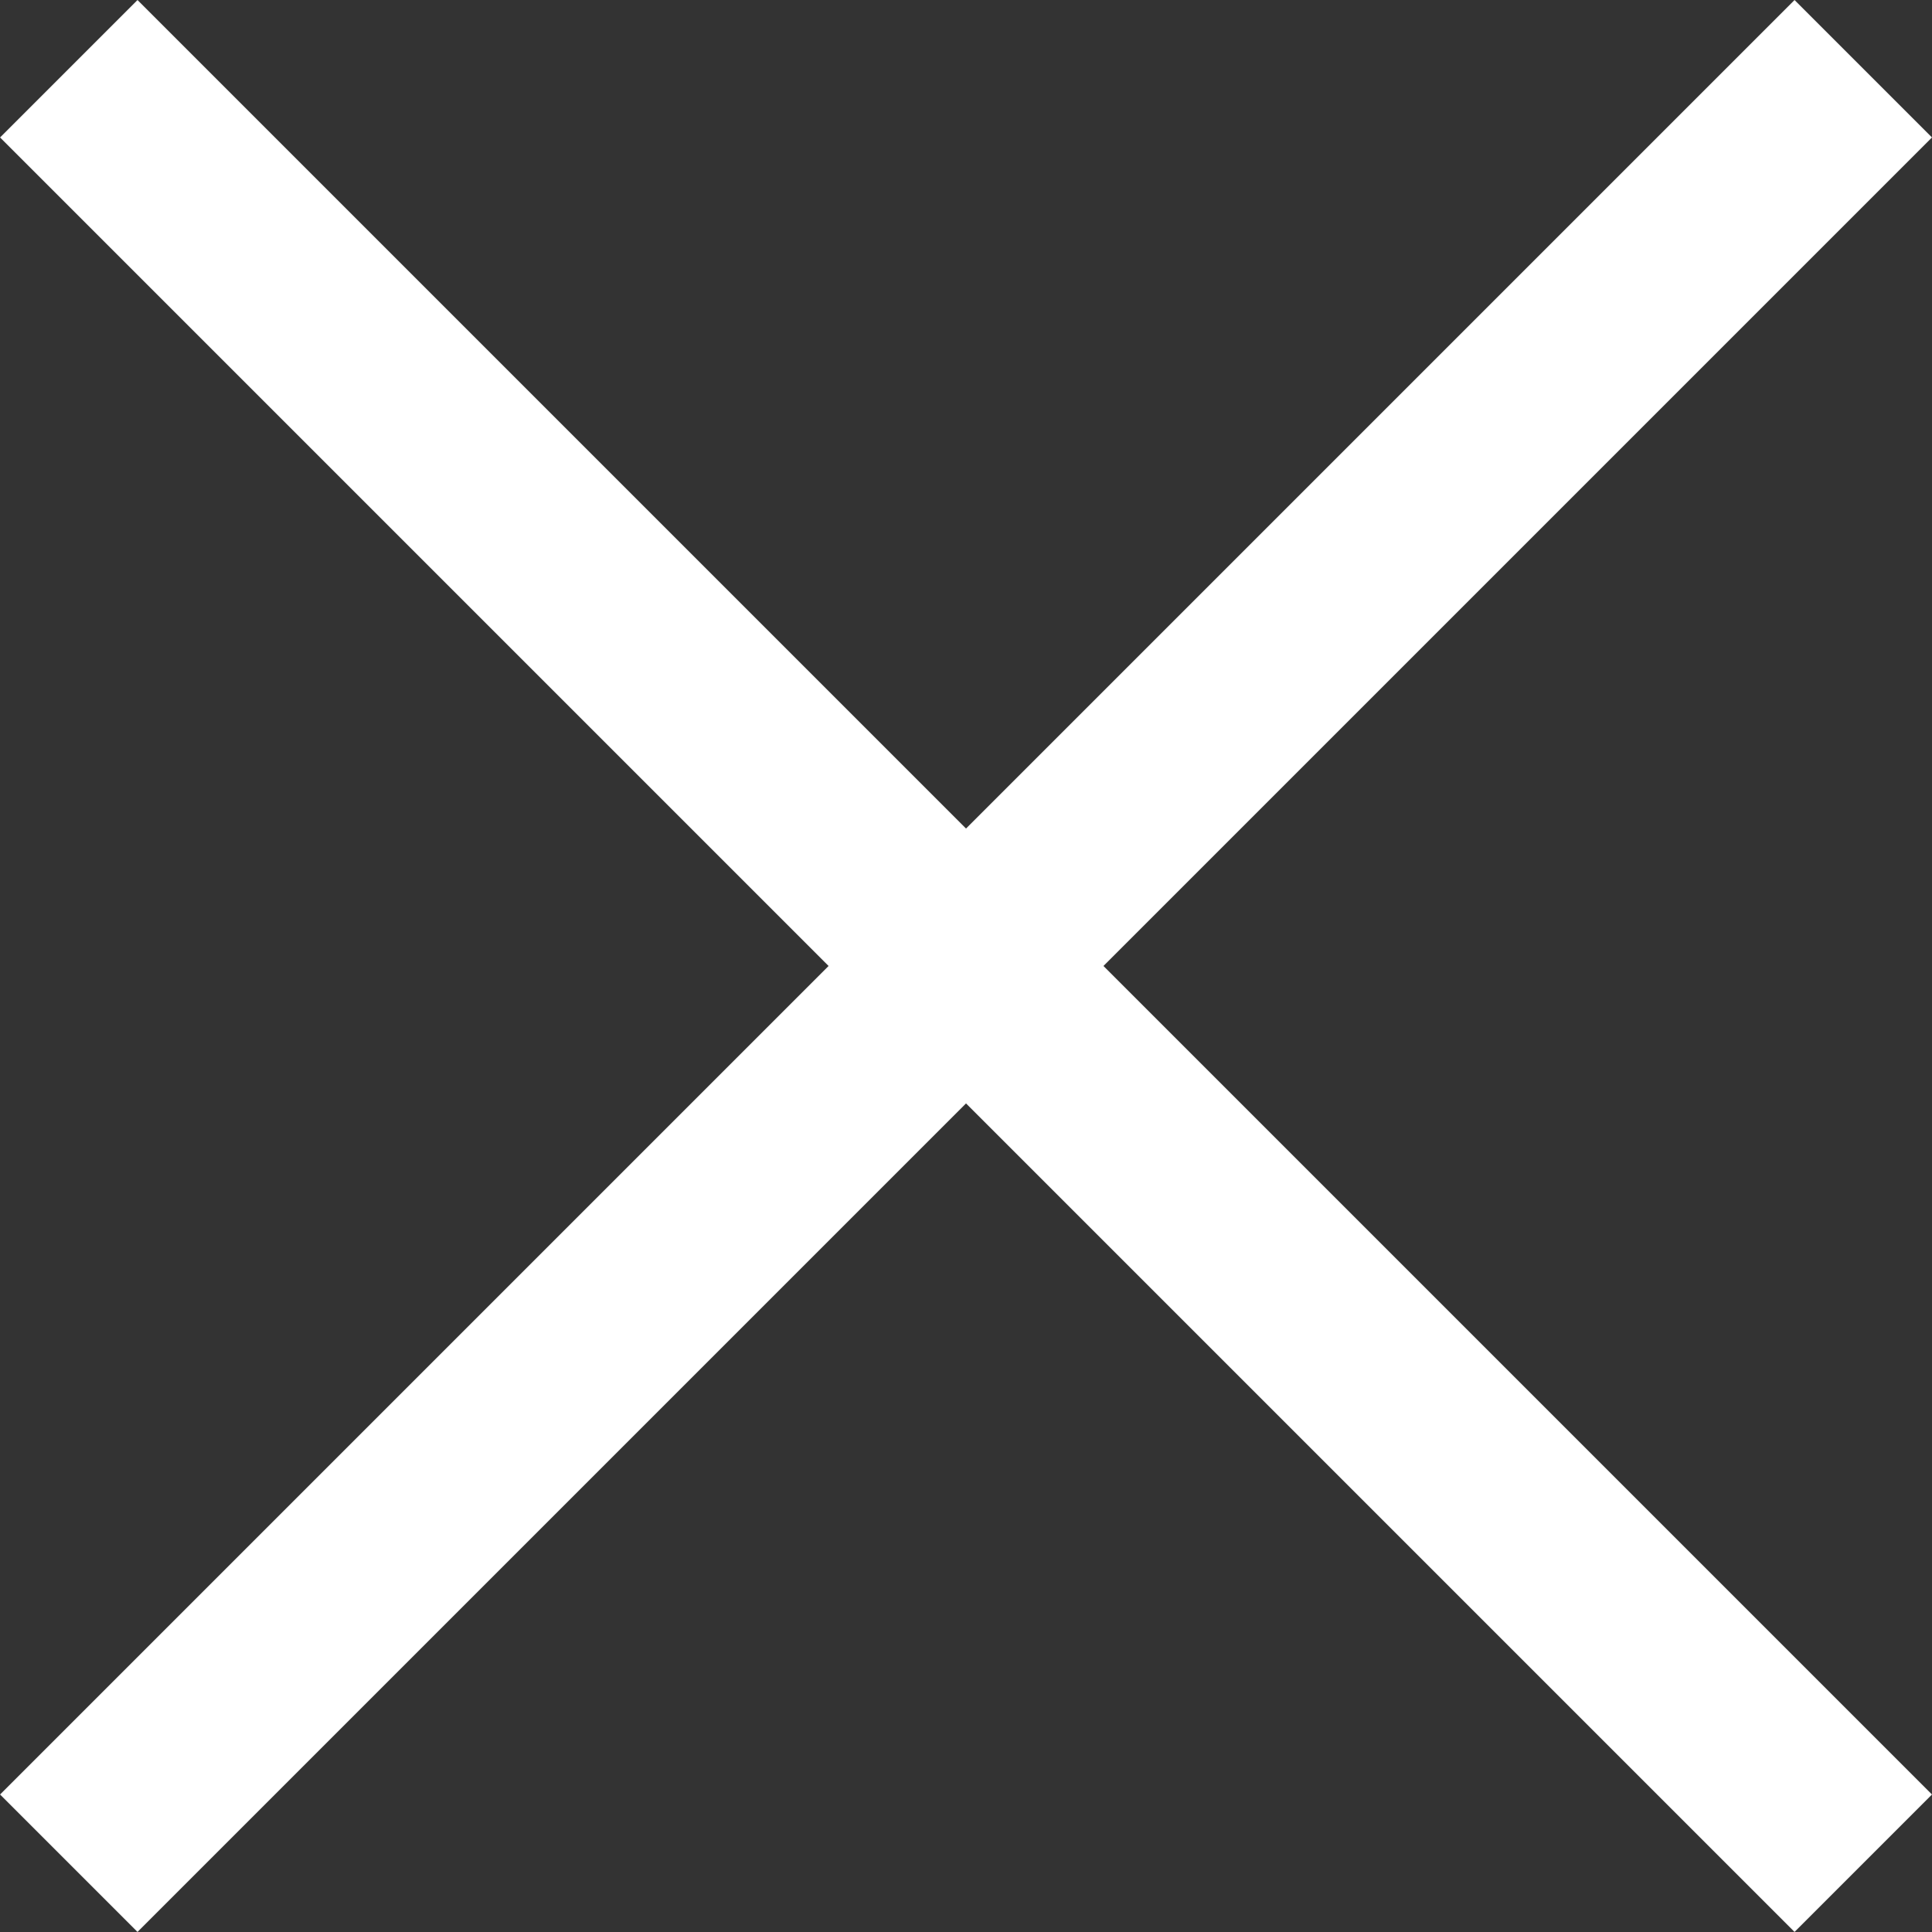
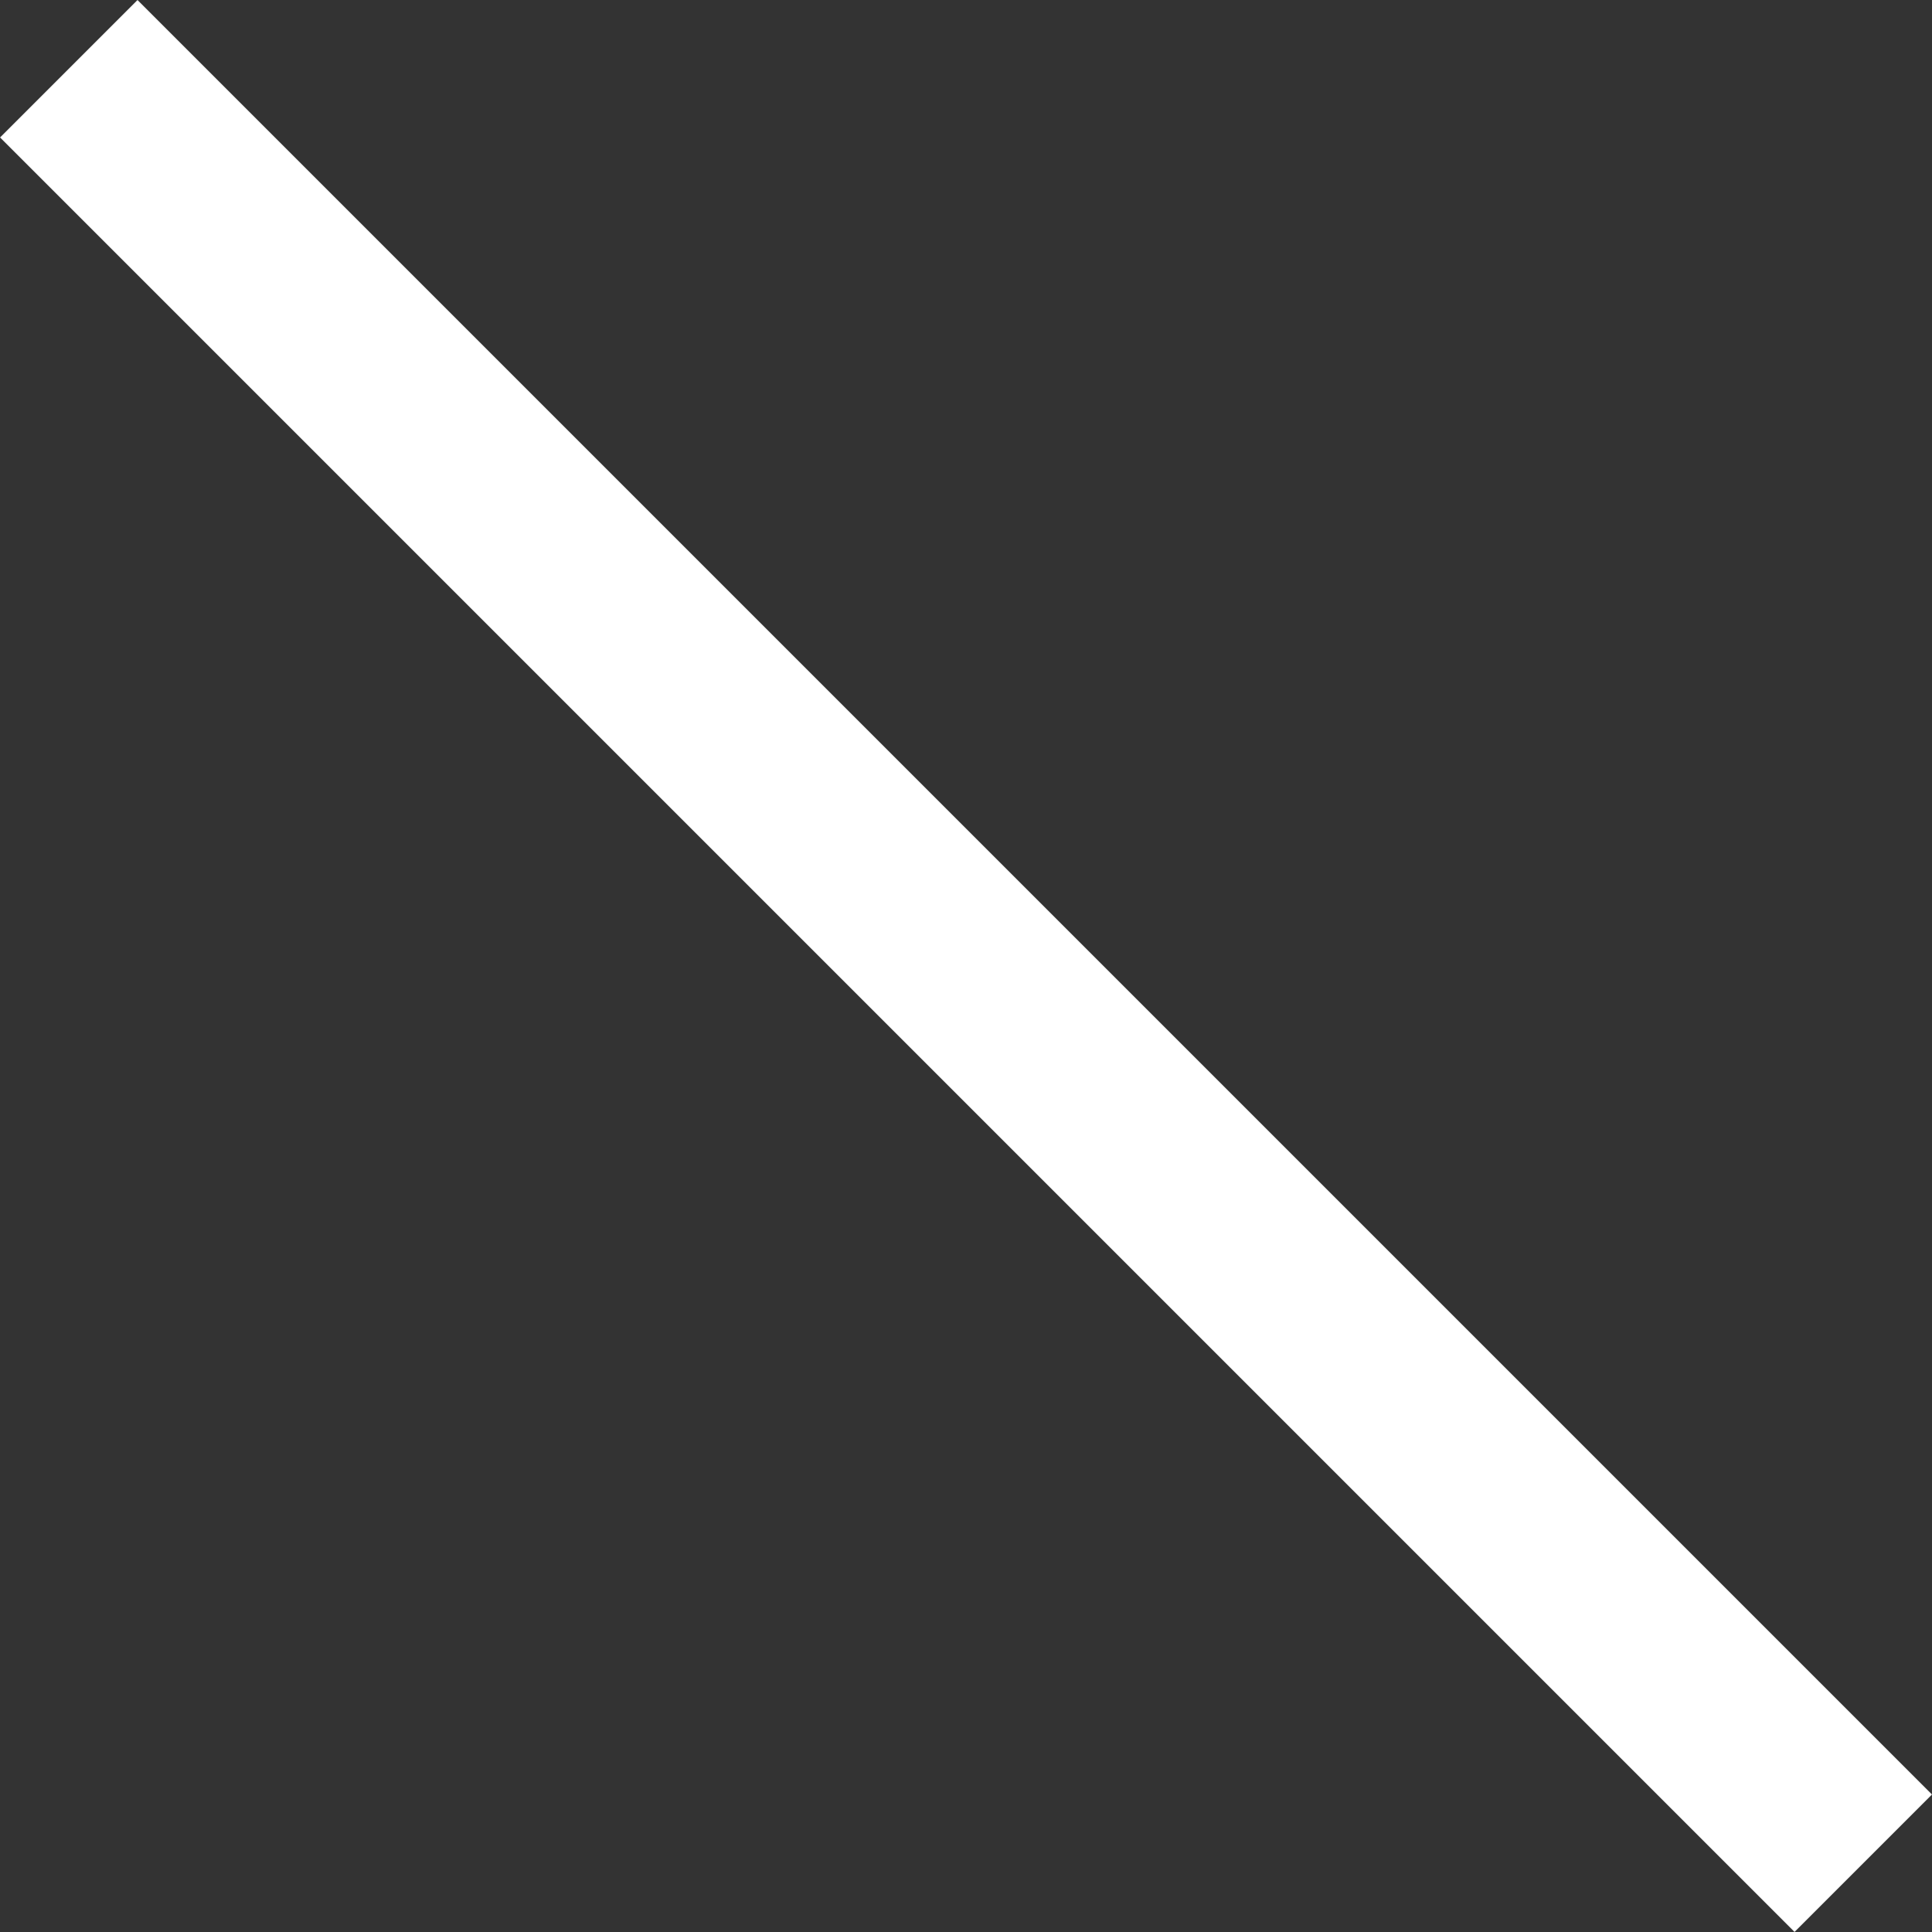
<svg xmlns="http://www.w3.org/2000/svg" width="19.879" height="19.879" viewBox="0 0 19.879 19.879">
  <rect x="0" y="0" width="19.879" height="19.879" fill="#333333" stroke="none" />
  <g id="Сгруппировать_628" data-name="Сгруппировать 628" transform="translate(-241.248 215.165) rotate(-45)">
-     <path id="Контур_1849" data-name="Контур 1849" d="M301.771,1387.745h26.112" transform="translate(7.906 -1355.245)" fill="none" stroke="#fff" stroke-width="2" />
    <path id="Контур_1850" data-name="Контур 1850" d="M301.771,1387.745h26.112" transform="translate(1710.478 -282.327) rotate(90)" fill="none" stroke="#fff" stroke-width="2" />
  </g>
</svg>